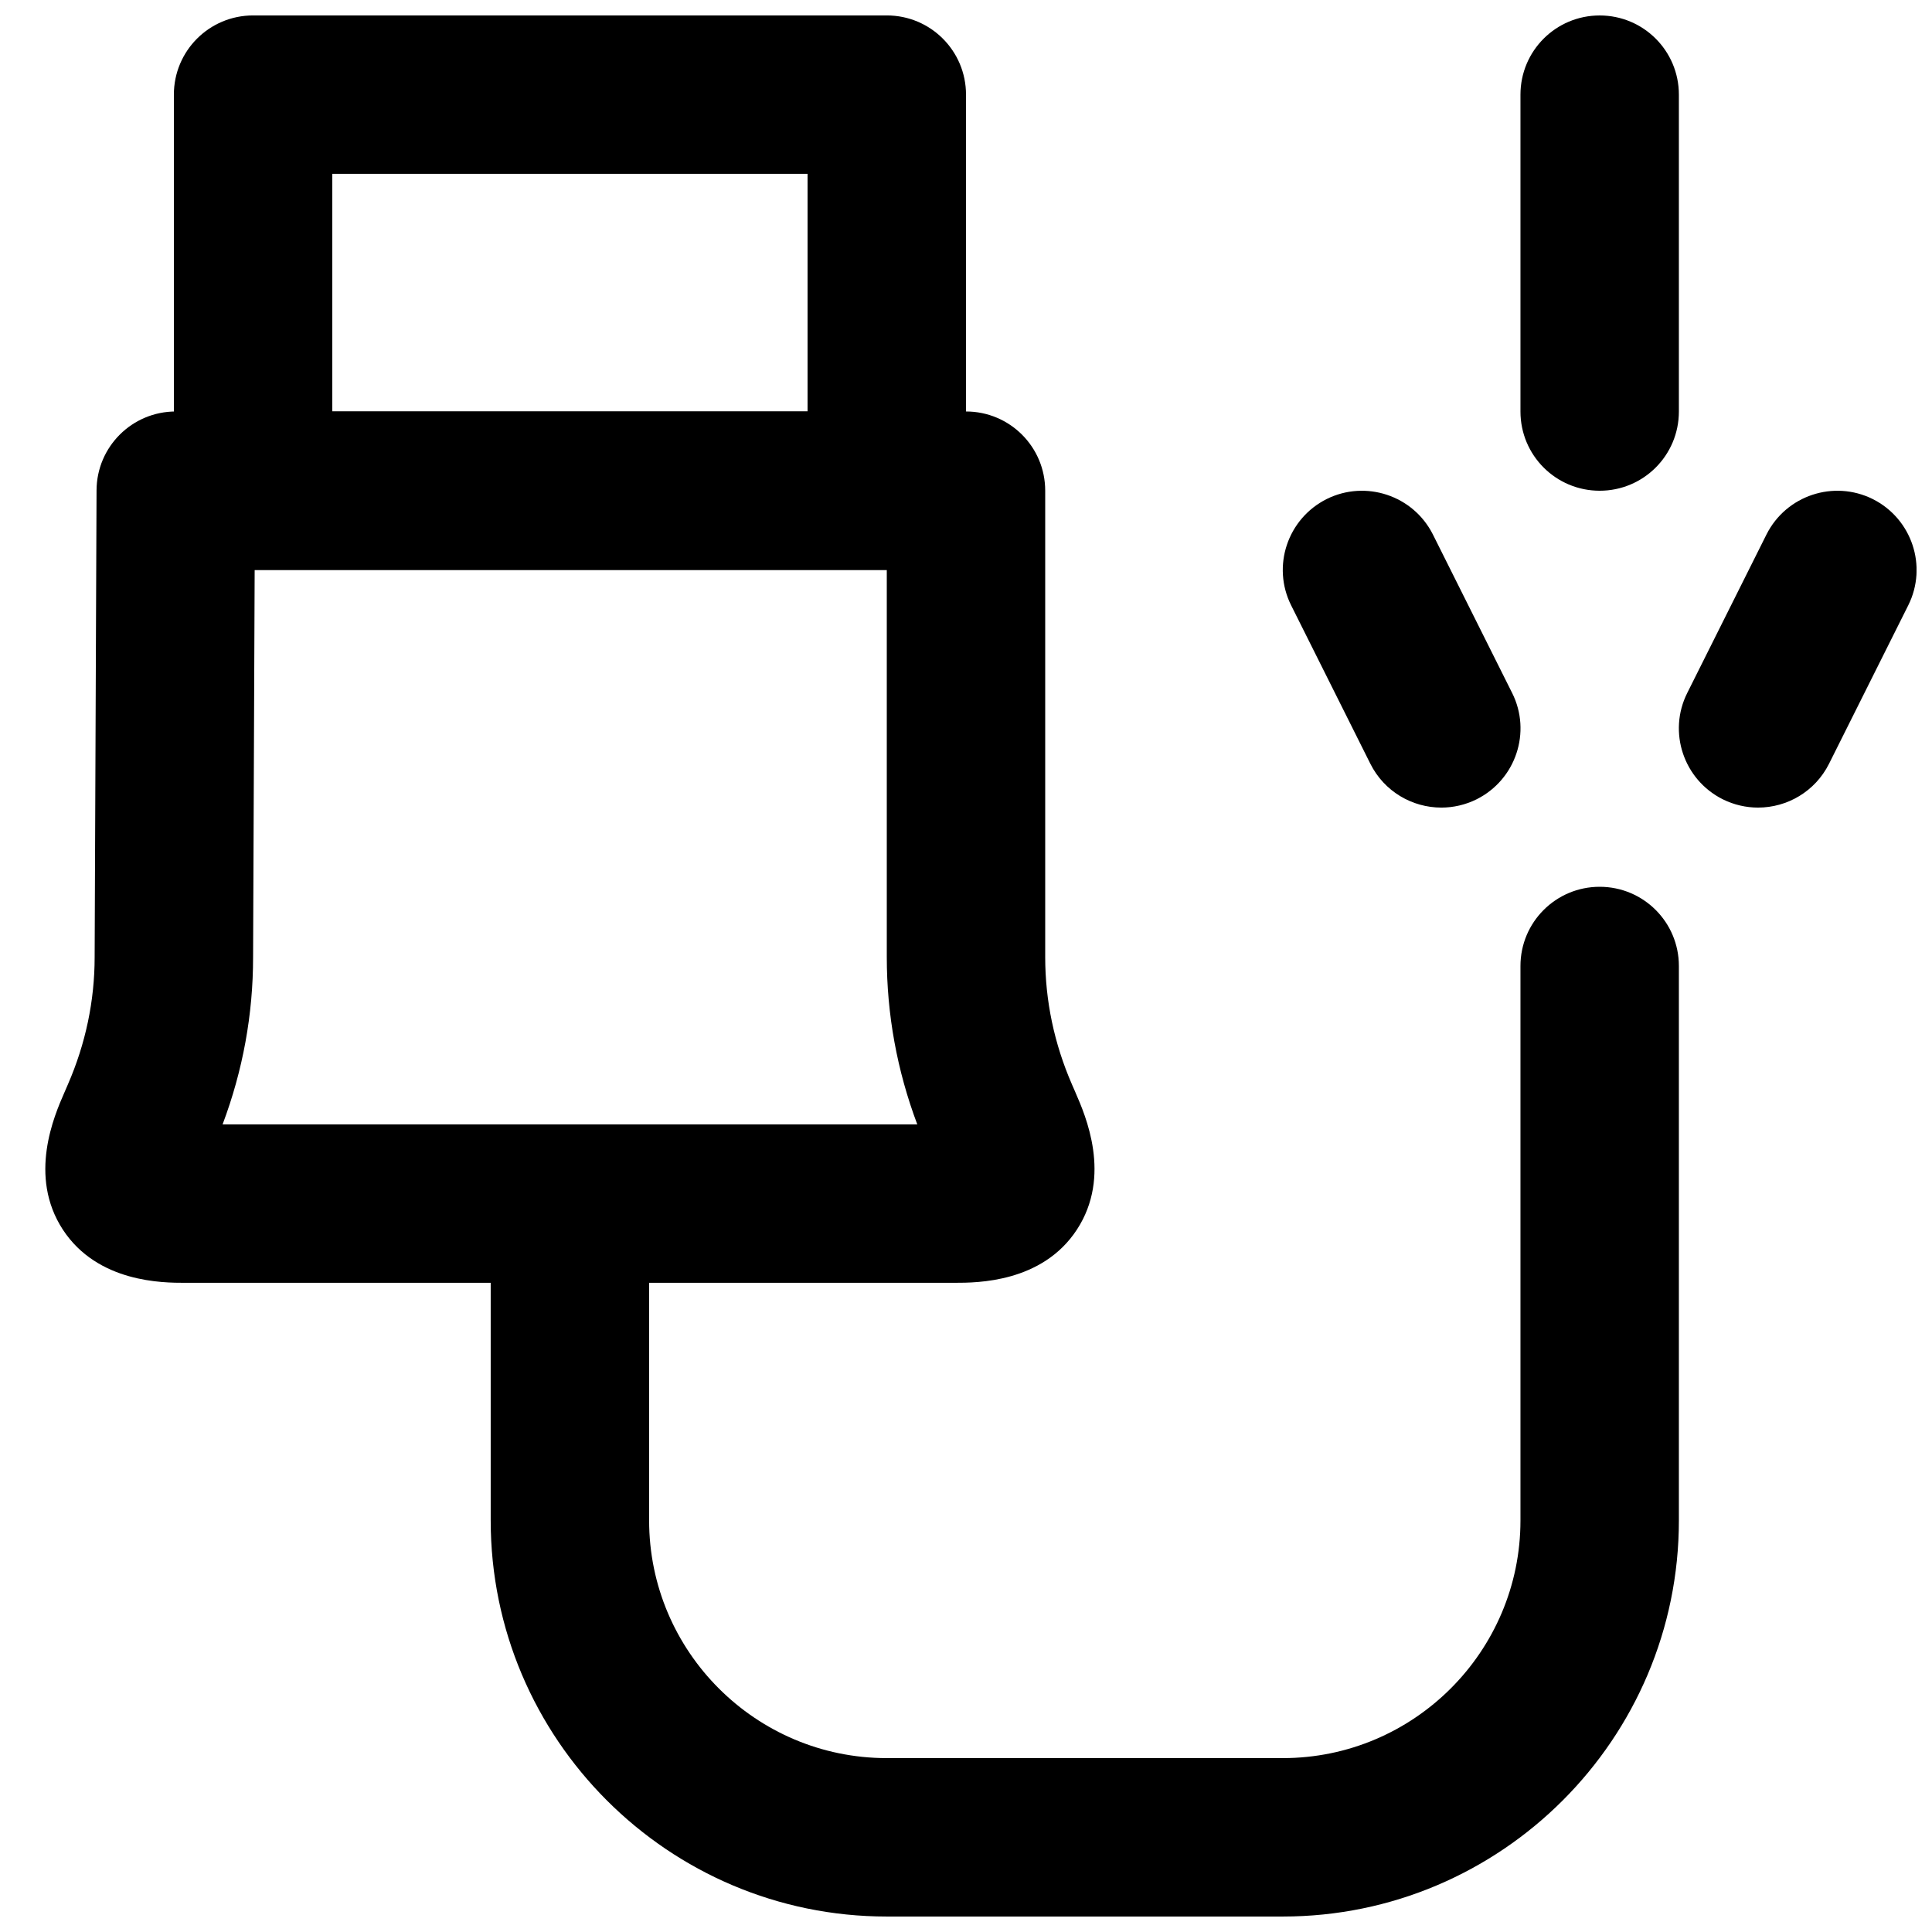
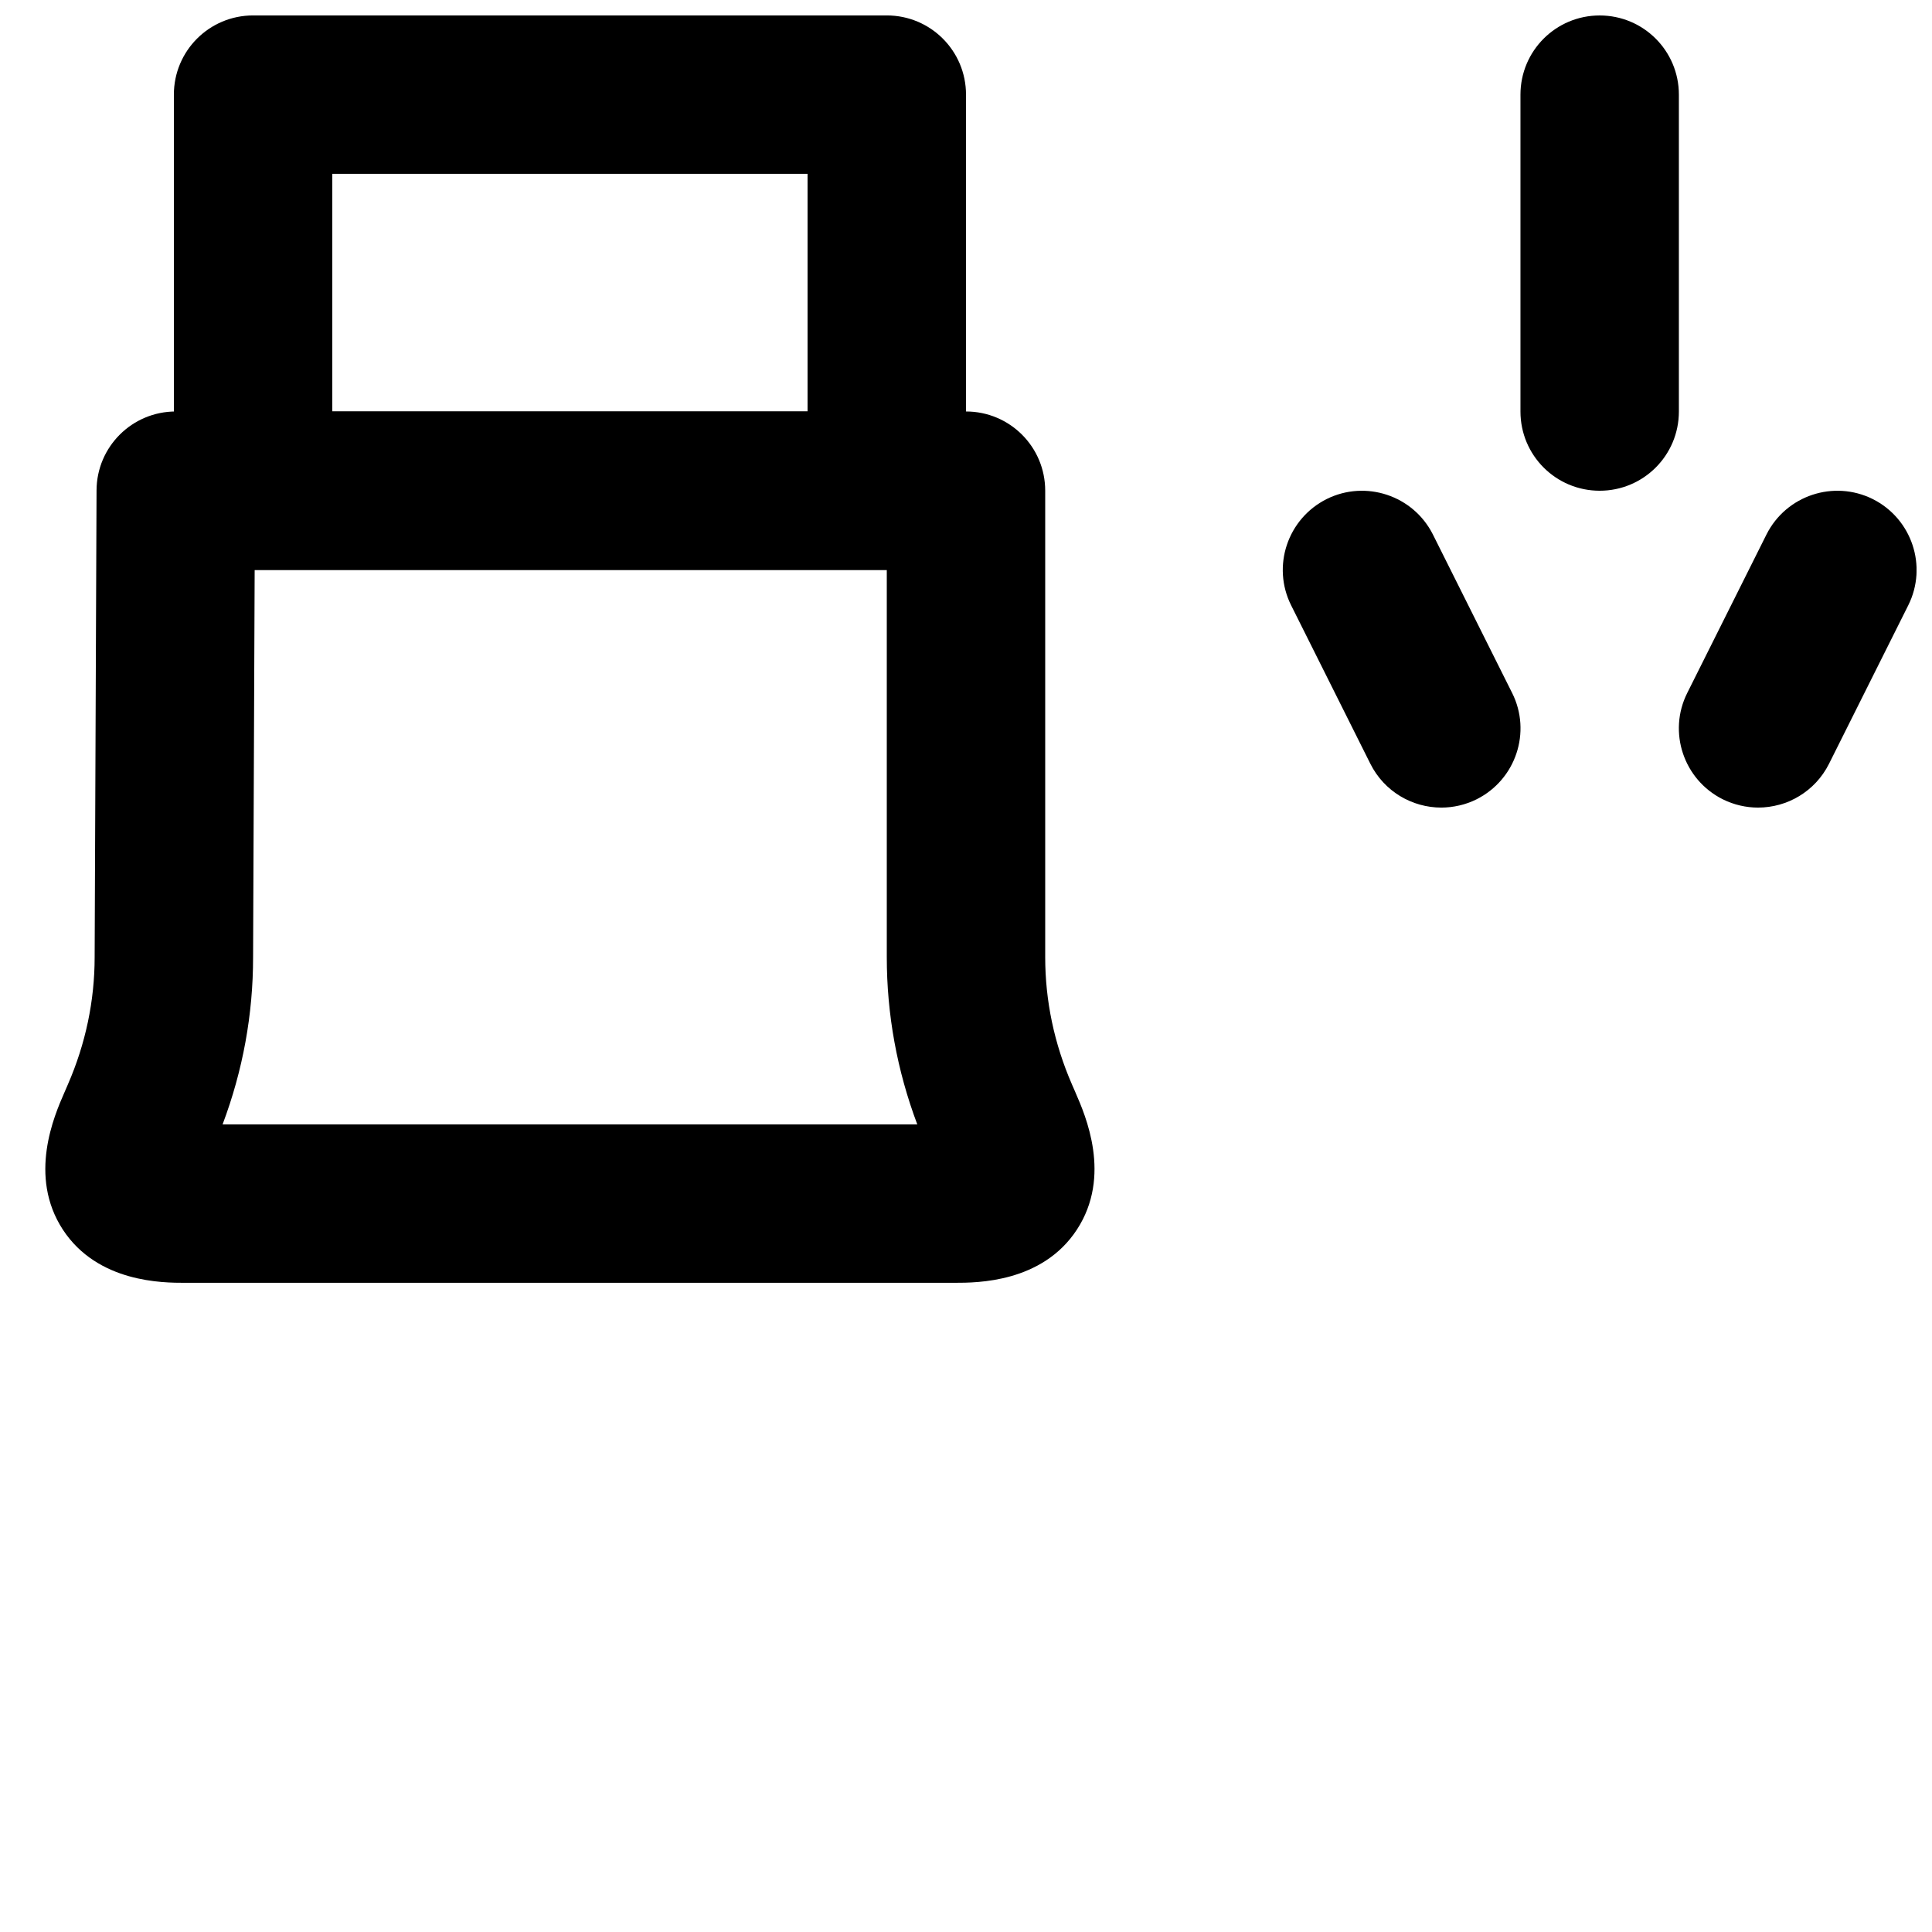
<svg xmlns="http://www.w3.org/2000/svg" width="800px" height="800px" version="1.1" viewBox="144 144 512 512">
  <defs>
    <clipPath id="d">
      <path d="m190 148.09h210v147.91h-210z" />
    </clipPath>
    <clipPath id="c">
-       <path d="m274 379h315v272.9h-315z" />
-     </clipPath>
+       </clipPath>
    <clipPath id="b">
      <path d="m588 274h63.902v85h-63.902z" />
    </clipPath>
    <clipPath id="a">
      <path d="m546 148.09h43v126.91h-43z" />
    </clipPath>
  </defs>
  <g clip-path="url(#d)">
    <path d="m232.06 253.05h125.95v-62.977h-125.95zm146.95 41.984h-167.94c-11.609 0-20.992-9.383-20.992-20.992v-104.96c0-11.609 9.383-20.992 20.992-20.992h167.94c11.605 0 20.992 9.383 20.992 20.992v104.96c0 11.609-9.387 20.992-20.992 20.992z" fill-rule="evenodd" />
  </g>
  <path d="m202.99 441.98h184.1c-5.375-14.297-8.082-29.18-8.082-44.336v-102.61h-167.52l-0.418 102.69c0 15.094-2.707 29.977-8.082 44.254m194.11 41.98h-204.15c-5.688 0-23.047 0-32.285-14.082-9.277-14.215-2.266-30.25 0.379-36.297l0.945-2.184c4.699-10.789 7.094-22.168 7.094-33.754l0.504-123.69c0.043-11.566 9.426-20.906 20.992-20.906h209.42c11.605 0 20.992 9.383 20.992 20.992v123.6c0 11.586 2.391 22.965 7.113 33.797l0.926 2.121v0.02c2.644 6.047 9.656 22.082 0.355 36.297-9.215 14.082-26.574 14.082-32.285 14.082" fill-rule="evenodd" />
  <g clip-path="url(#c)">
    <path d="m483.96 651.9h-104.96c-57.875 0-104.96-47.086-104.96-104.96v-83.965c0-11.609 9.383-20.992 20.992-20.992 11.609 0 20.992 9.383 20.992 20.992v83.965c0 34.723 28.254 62.977 62.977 62.977h104.96c34.723 0 62.977-28.254 62.977-62.977v-146.94c0-11.609 9.387-20.992 20.992-20.992 11.609 0 20.992 9.383 20.992 20.992v146.94c0 57.875-47.082 104.96-104.96 104.96" fill-rule="evenodd" />
  </g>
  <g clip-path="url(#b)">
    <path d="m609.9 358.02c-3.148 0-6.359-0.715-9.363-2.207-10.371-5.203-14.59-17.801-9.402-28.168l20.992-41.984c5.203-10.371 17.801-14.551 28.168-9.406 10.371 5.207 14.59 17.801 9.406 28.172l-20.992 41.984c-3.695 7.367-11.105 11.609-18.809 11.609" fill-rule="evenodd" />
  </g>
  <path d="m525.97 358.02c-7.703 0-15.113-4.242-18.809-11.609l-20.992-41.984c-5.188-10.371-0.965-22.965 9.402-28.172 10.352-5.144 22.965-0.965 28.172 9.406l20.992 41.984c5.188 10.367 0.965 22.965-9.402 28.168-3.004 1.492-6.215 2.207-9.363 2.207" fill-rule="evenodd" />
  <g clip-path="url(#a)">
    <path d="m567.93 274.05c-11.605 0-20.992-9.383-20.992-20.992v-83.969c0-11.609 9.387-20.992 20.992-20.992 11.609 0 20.992 9.383 20.992 20.992v83.969c0 11.609-9.383 20.992-20.992 20.992" fill-rule="evenodd" />
  </g>
</svg>